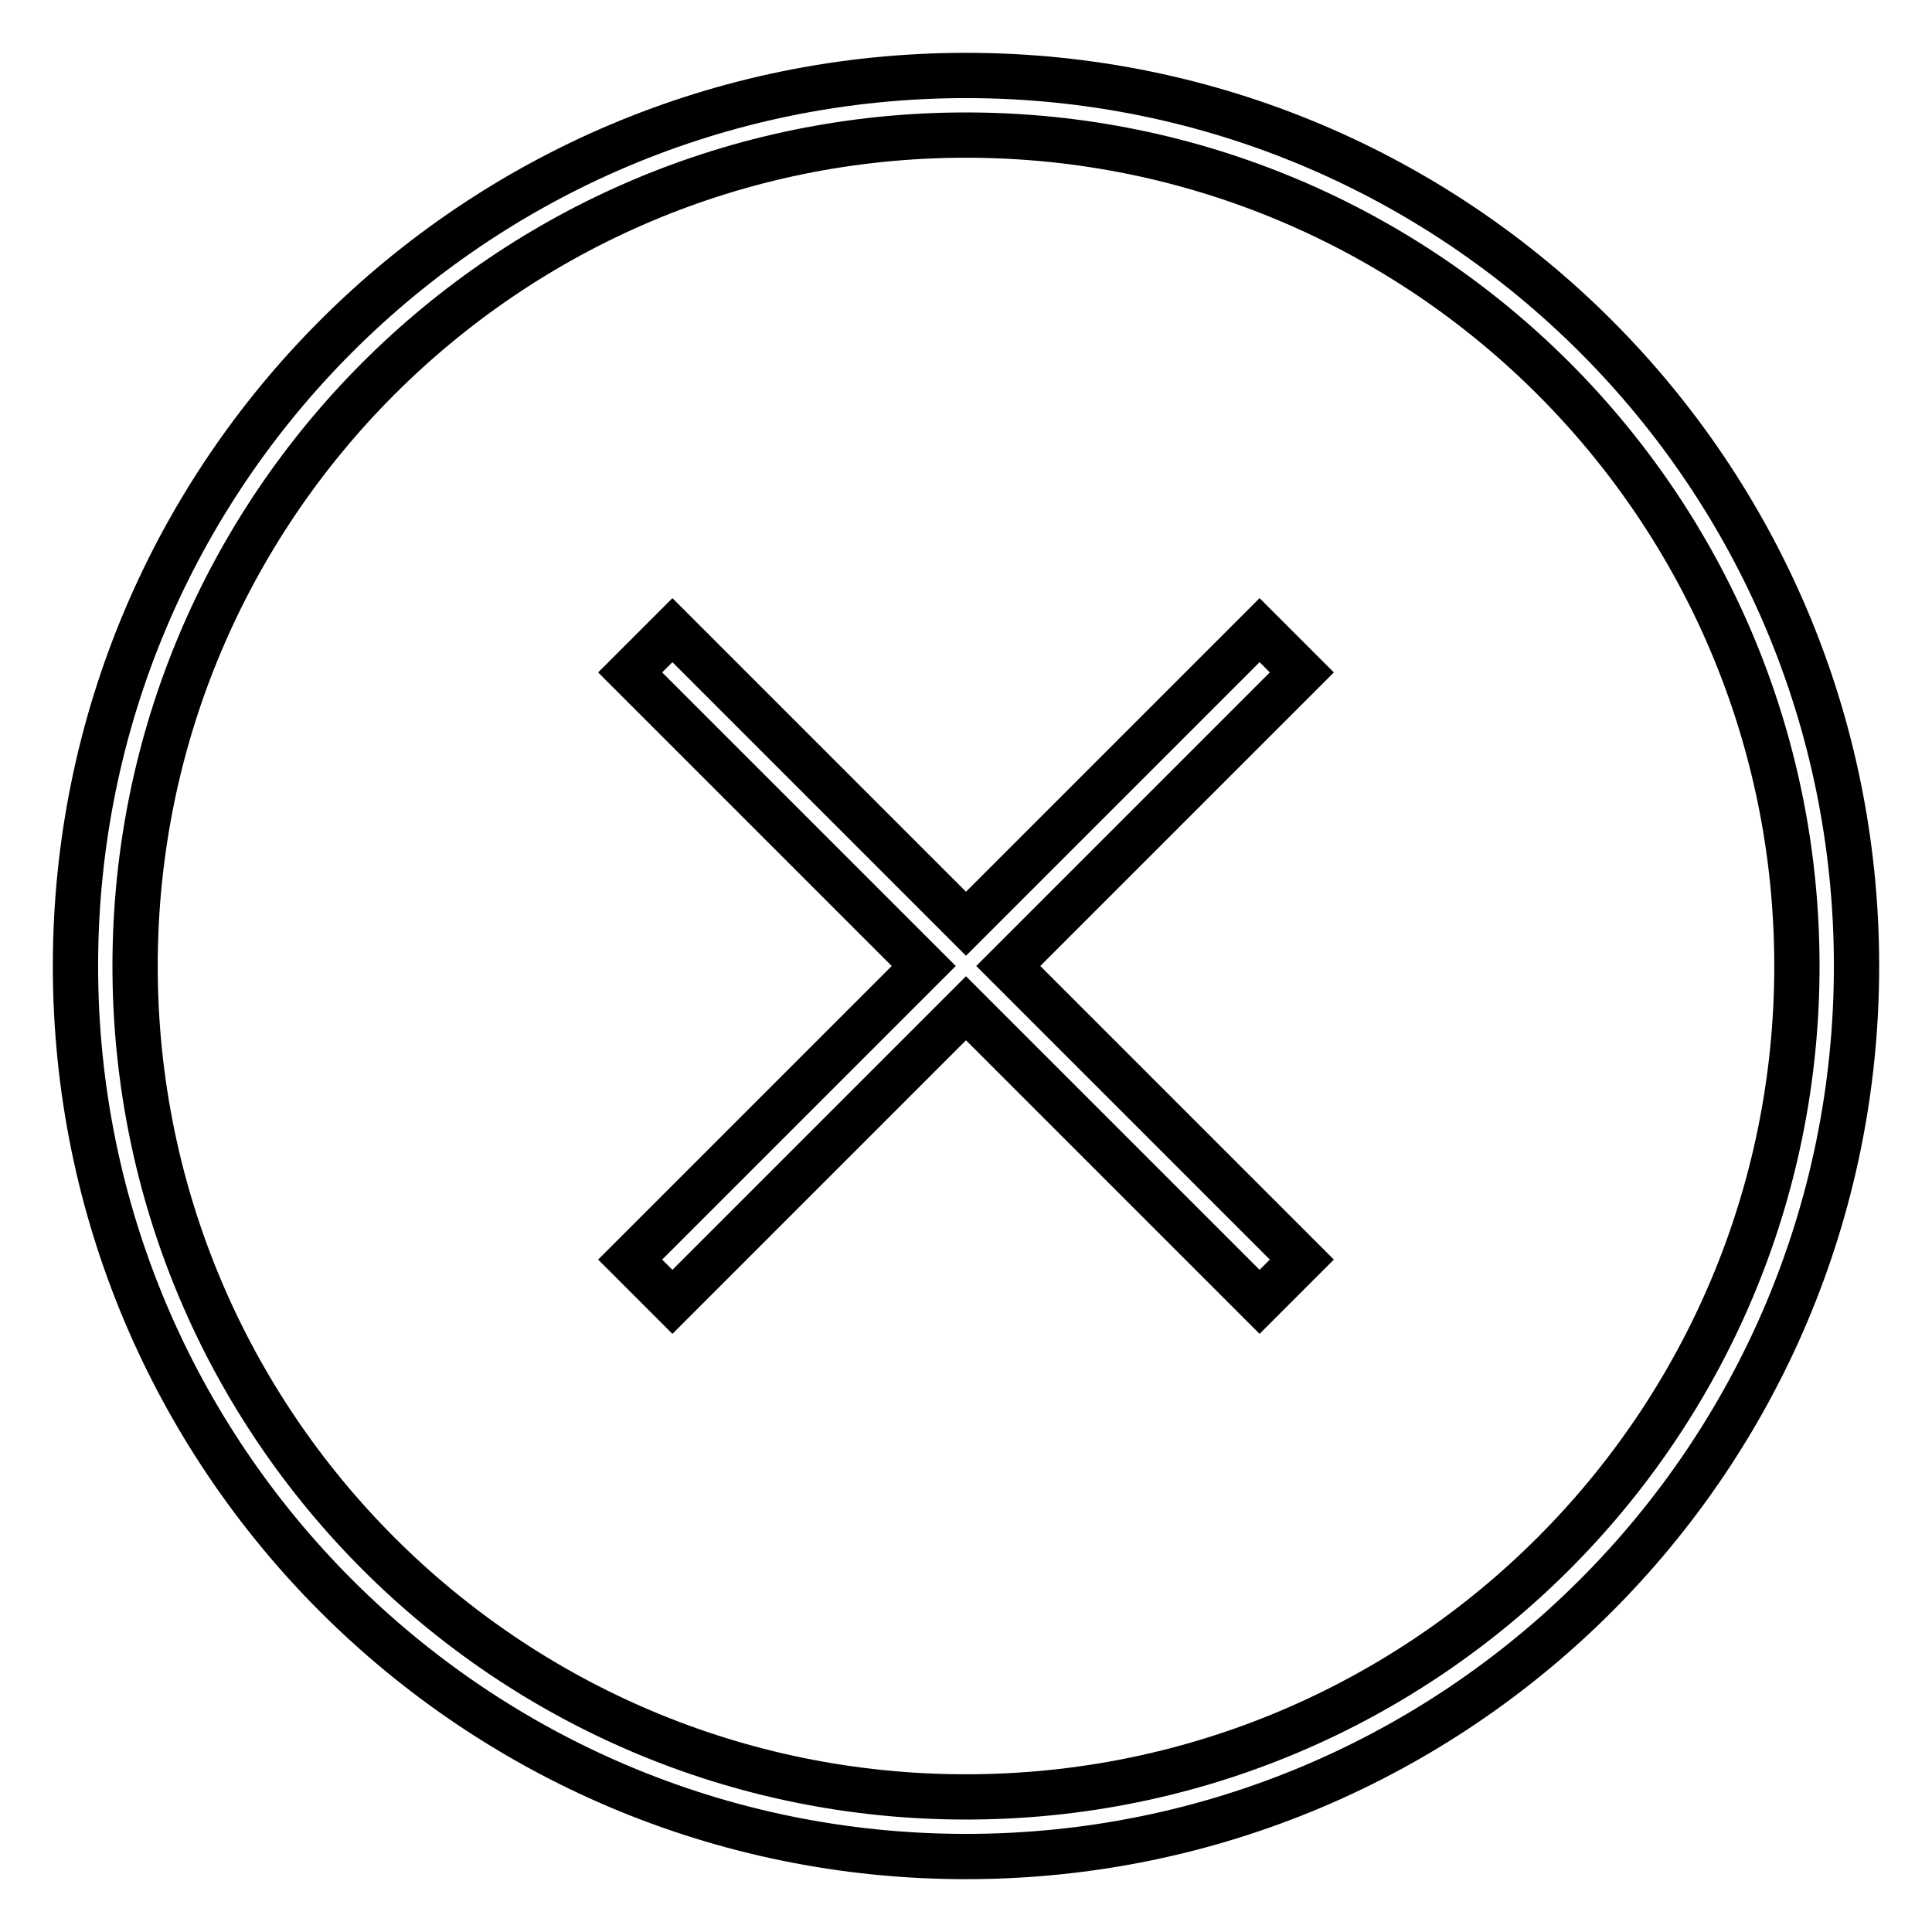
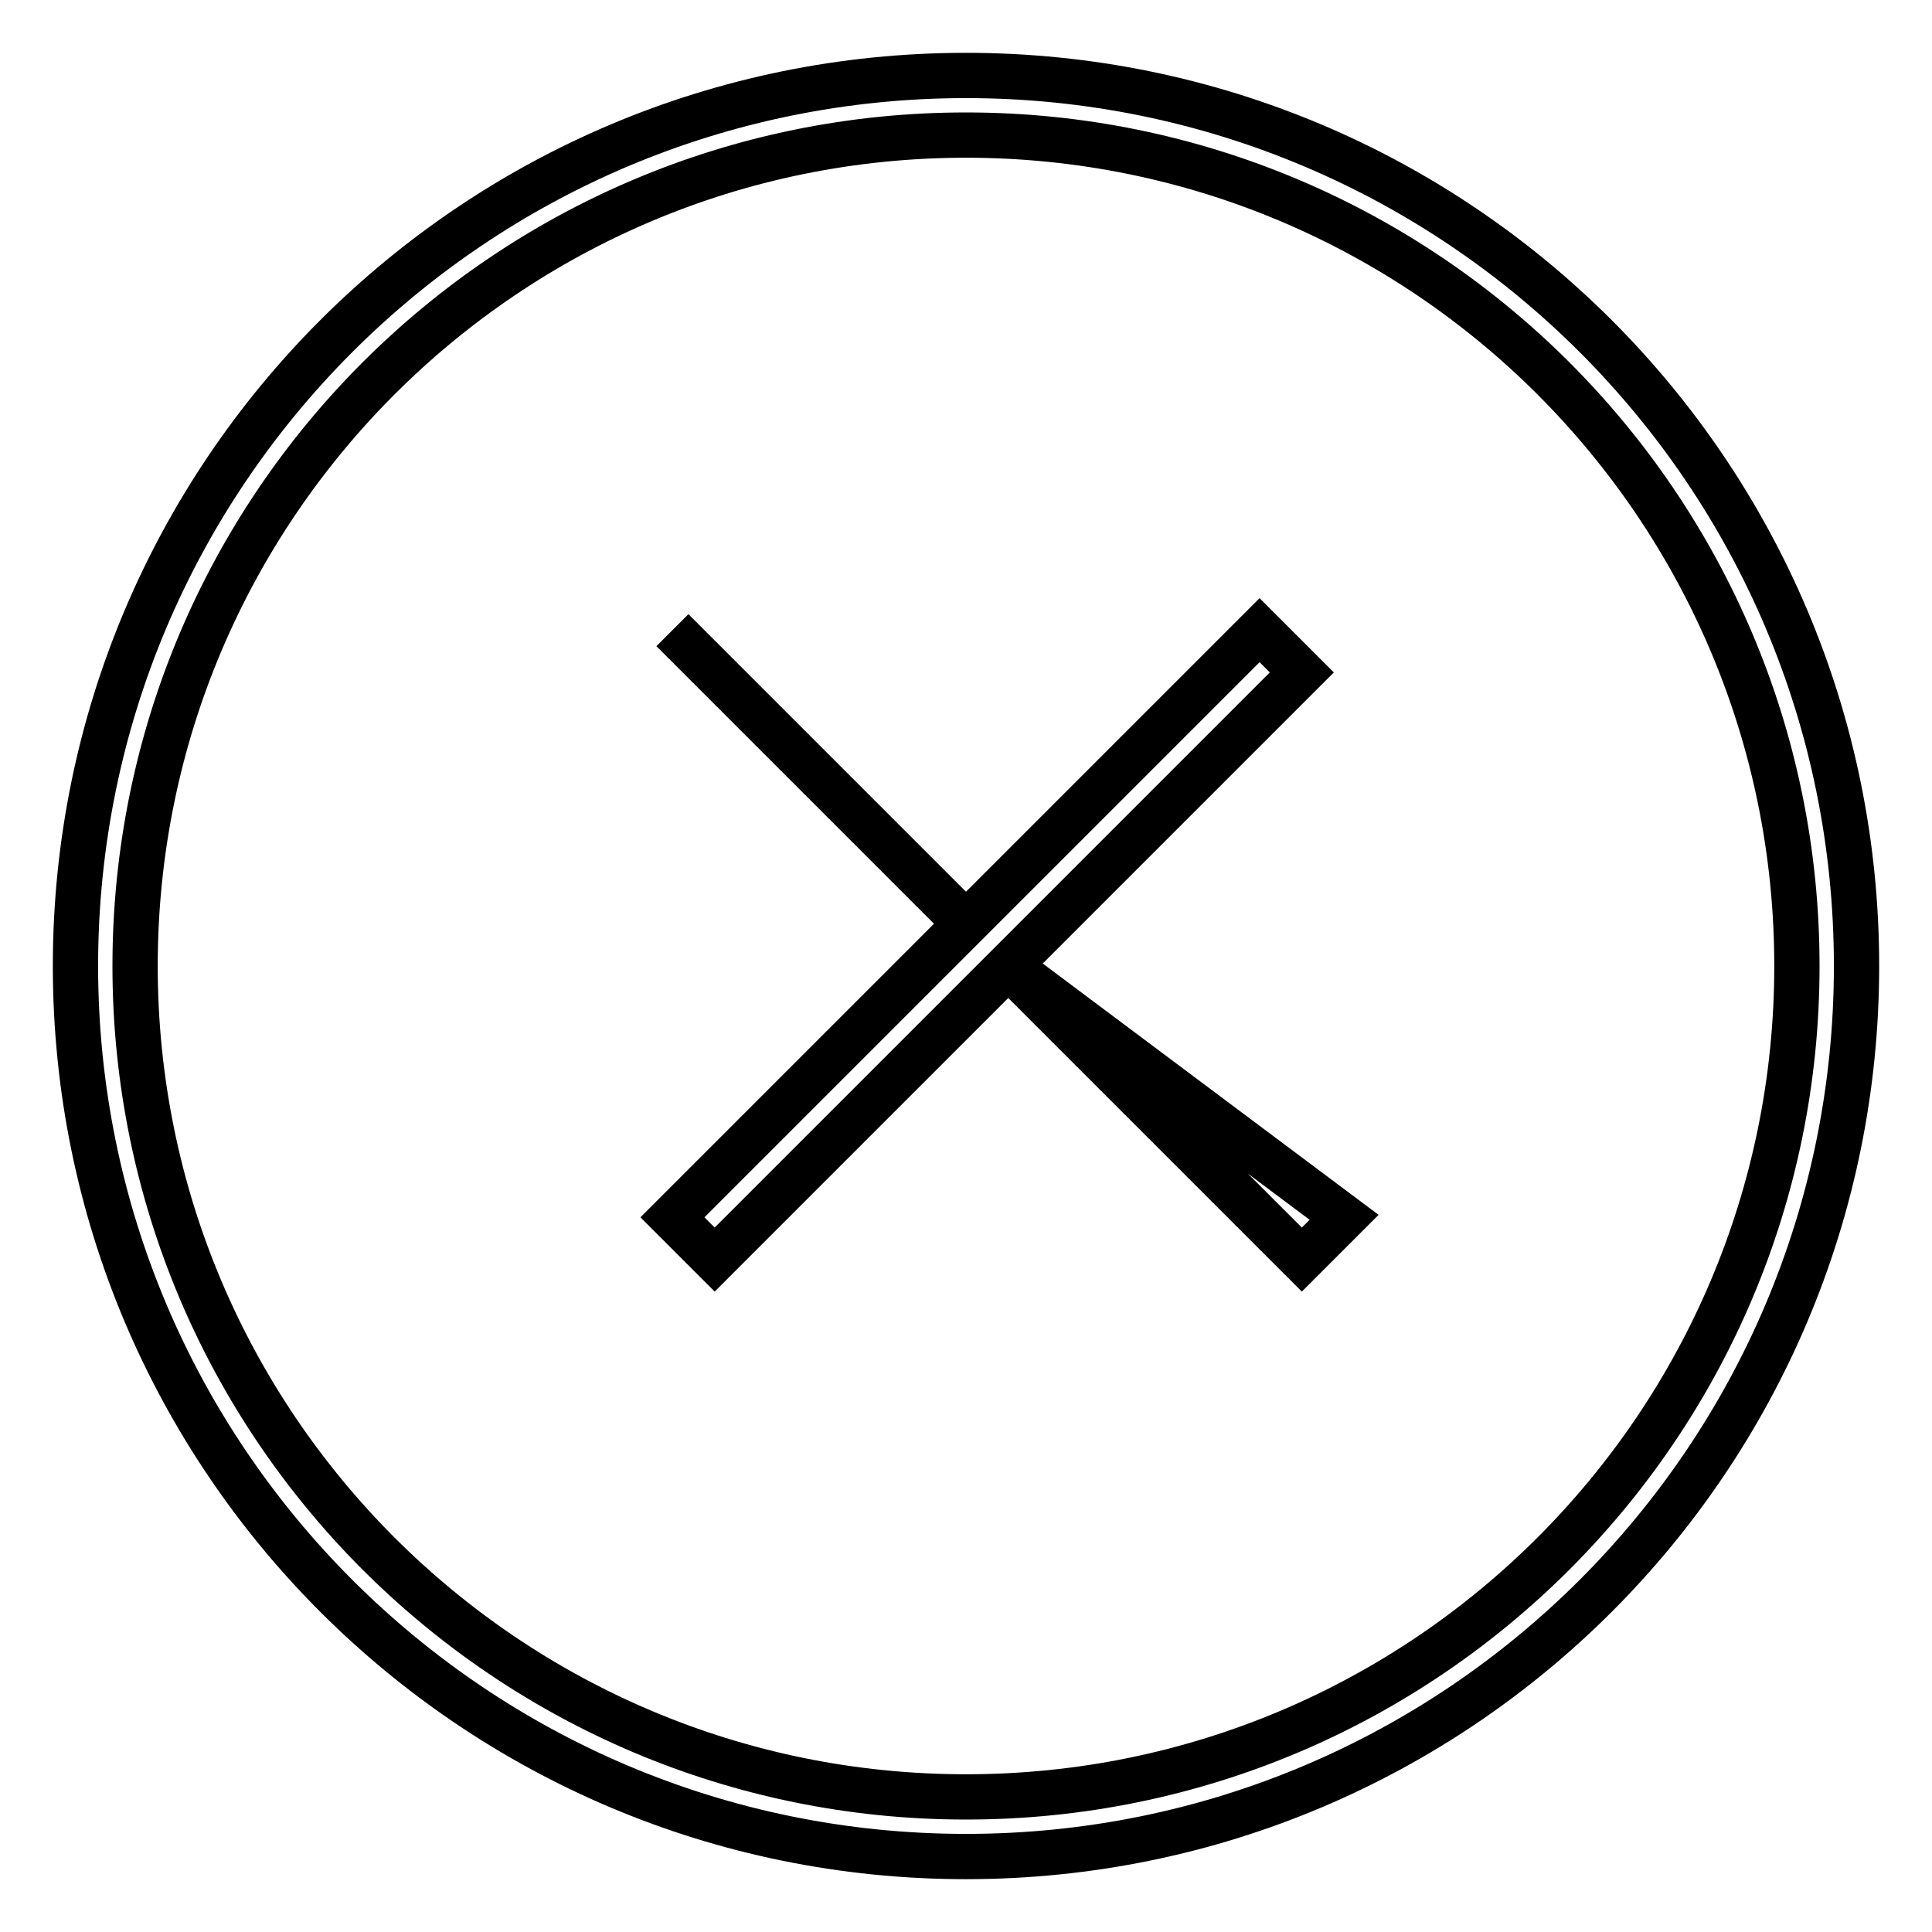
<svg xmlns="http://www.w3.org/2000/svg" version="1.1" x="0px" y="0px" viewBox="0 0 256 256" enable-background="new 0 0 256 256" xml:space="preserve">
  <g>
-     <path stroke-width="6" fill-opacity="0" stroke="#000000" d="M128,10C62.8,10,10,62.8,10,128c0,65.2,52.8,118,118,118c65.2,0,118-52.8,118-118C246,62.8,193.2,10,128,10 z M128,238.1c-60.8,0-110.1-49.3-110.1-110.1C17.9,67.2,67.2,17.9,128,17.9S238.1,67.2,238.1,128 C238.1,188.8,188.8,238.1,128,238.1z M166.9,83.5L128,122.4L89.1,83.5l-5.6,5.6l38.9,38.9l-38.9,38.9l5.6,5.6l38.9-38.9l38.9,38.9 l5.6-5.6L133.6,128l38.9-38.9L166.9,83.5z" />
+     <path stroke-width="6" fill-opacity="0" stroke="#000000" d="M128,10C62.8,10,10,62.8,10,128c0,65.2,52.8,118,118,118c65.2,0,118-52.8,118-118C246,62.8,193.2,10,128,10 z M128,238.1c-60.8,0-110.1-49.3-110.1-110.1C17.9,67.2,67.2,17.9,128,17.9S238.1,67.2,238.1,128 C238.1,188.8,188.8,238.1,128,238.1z M166.9,83.5L128,122.4L89.1,83.5l38.9,38.9l-38.9,38.9l5.6,5.6l38.9-38.9l38.9,38.9 l5.6-5.6L133.6,128l38.9-38.9L166.9,83.5z" />
  </g>
</svg>